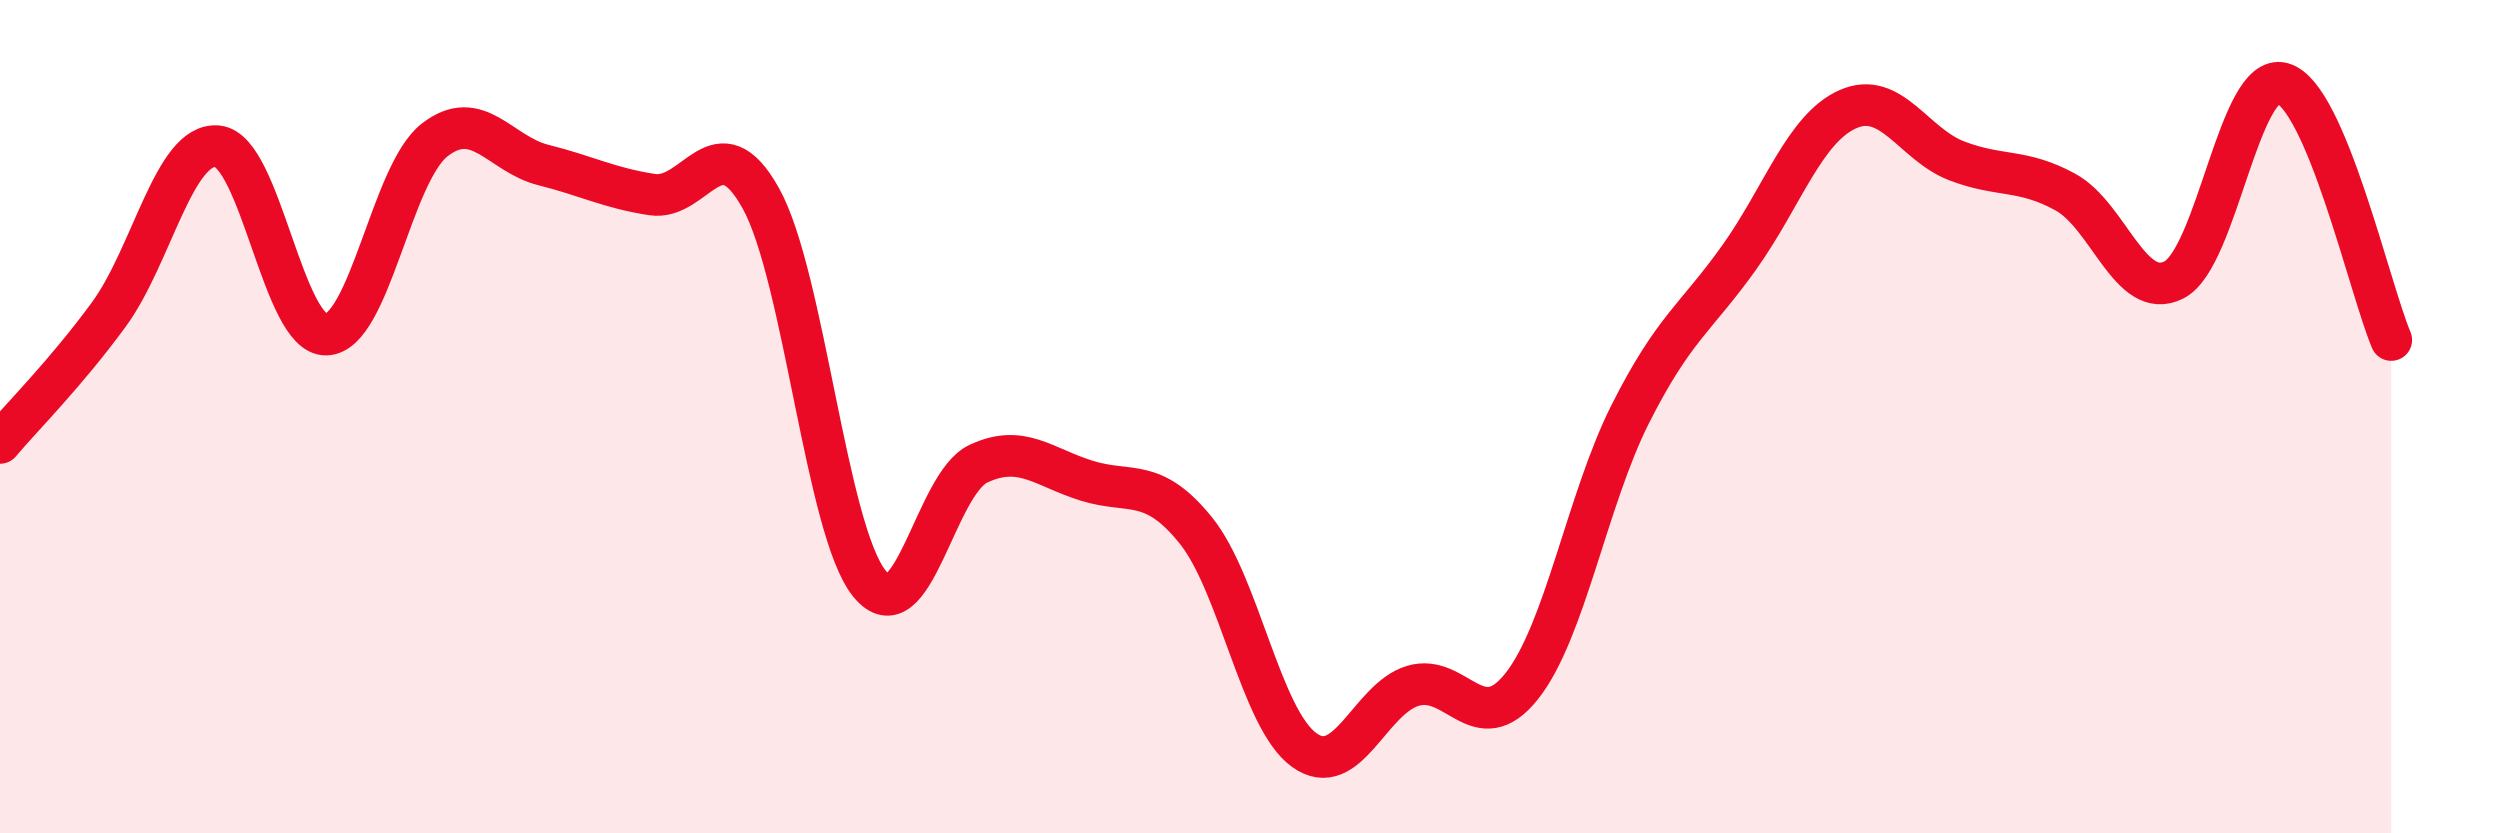
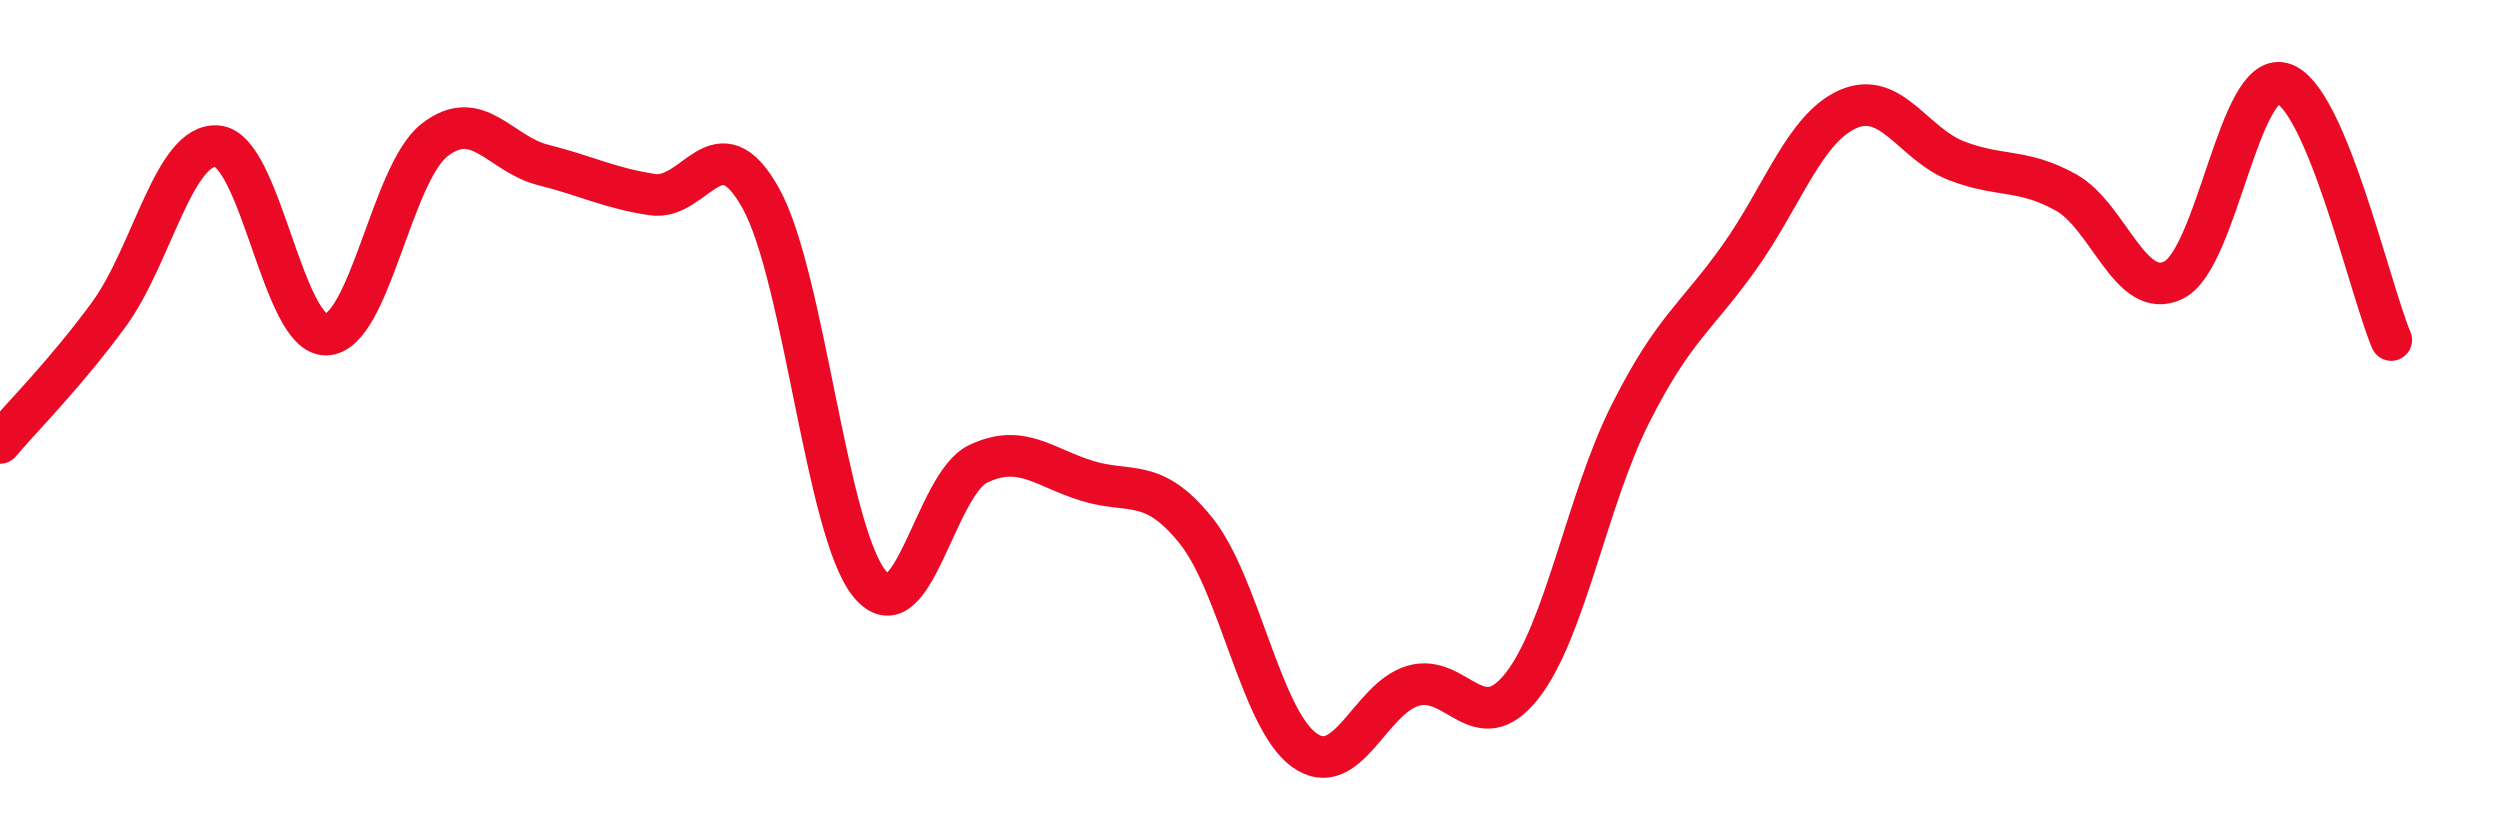
<svg xmlns="http://www.w3.org/2000/svg" width="60" height="20" viewBox="0 0 60 20">
-   <path d="M 0,10.63 C 0.52,10.01 1.57,8.97 2.61,7.55 C 3.65,6.13 4.18,3.41 5.22,3.51 C 6.26,3.61 6.79,8.06 7.83,8.03 C 8.87,8 9.39,4.17 10.43,3.36 C 11.47,2.55 12,3.7 13.04,3.96 C 14.08,4.22 14.61,4.51 15.65,4.67 C 16.69,4.83 17.22,2.89 18.26,4.76 C 19.3,6.63 19.83,12.74 20.87,14.01 C 21.91,15.28 22.44,11.62 23.48,11.13 C 24.52,10.64 25.05,11.22 26.09,11.54 C 27.13,11.86 27.66,11.44 28.7,12.73 C 29.74,14.02 30.26,17.25 31.3,18 C 32.34,18.75 32.87,16.77 33.91,16.46 C 34.95,16.15 35.48,17.78 36.52,16.47 C 37.56,15.16 38.09,11.99 39.13,9.93 C 40.17,7.87 40.7,7.64 41.74,6.18 C 42.78,4.72 43.31,3.08 44.35,2.62 C 45.39,2.16 45.92,3.46 46.96,3.86 C 48,4.26 48.53,4.04 49.57,4.61 C 50.61,5.18 51.13,7.24 52.17,6.72 C 53.21,6.2 53.74,1.71 54.78,2 C 55.82,2.29 56.87,6.93 57.39,8.16L57.39 20L0 20Z" fill="#EB0A25" opacity="0.1" stroke-linecap="round" stroke-linejoin="round" />
  <path d="M 0,10.63 C 0.52,10.01 1.57,8.97 2.61,7.55 C 3.65,6.13 4.18,3.41 5.22,3.51 C 6.26,3.61 6.79,8.06 7.83,8.03 C 8.87,8 9.39,4.17 10.43,3.36 C 11.47,2.55 12,3.7 13.04,3.96 C 14.08,4.22 14.61,4.51 15.65,4.67 C 16.69,4.83 17.22,2.89 18.26,4.76 C 19.3,6.63 19.83,12.74 20.87,14.01 C 21.91,15.28 22.44,11.62 23.48,11.13 C 24.52,10.64 25.05,11.22 26.09,11.54 C 27.13,11.86 27.66,11.44 28.7,12.73 C 29.74,14.02 30.26,17.25 31.3,18 C 32.34,18.75 32.87,16.77 33.91,16.46 C 34.95,16.15 35.48,17.78 36.52,16.47 C 37.56,15.16 38.09,11.99 39.13,9.93 C 40.17,7.87 40.7,7.64 41.74,6.18 C 42.78,4.72 43.31,3.08 44.35,2.62 C 45.39,2.16 45.92,3.46 46.96,3.86 C 48,4.26 48.53,4.04 49.57,4.61 C 50.61,5.18 51.13,7.24 52.17,6.72 C 53.21,6.2 53.74,1.71 54.78,2 C 55.82,2.29 56.87,6.93 57.39,8.16" stroke="#EB0A25" stroke-width="1" fill="none" stroke-linecap="round" stroke-linejoin="round" />
</svg>